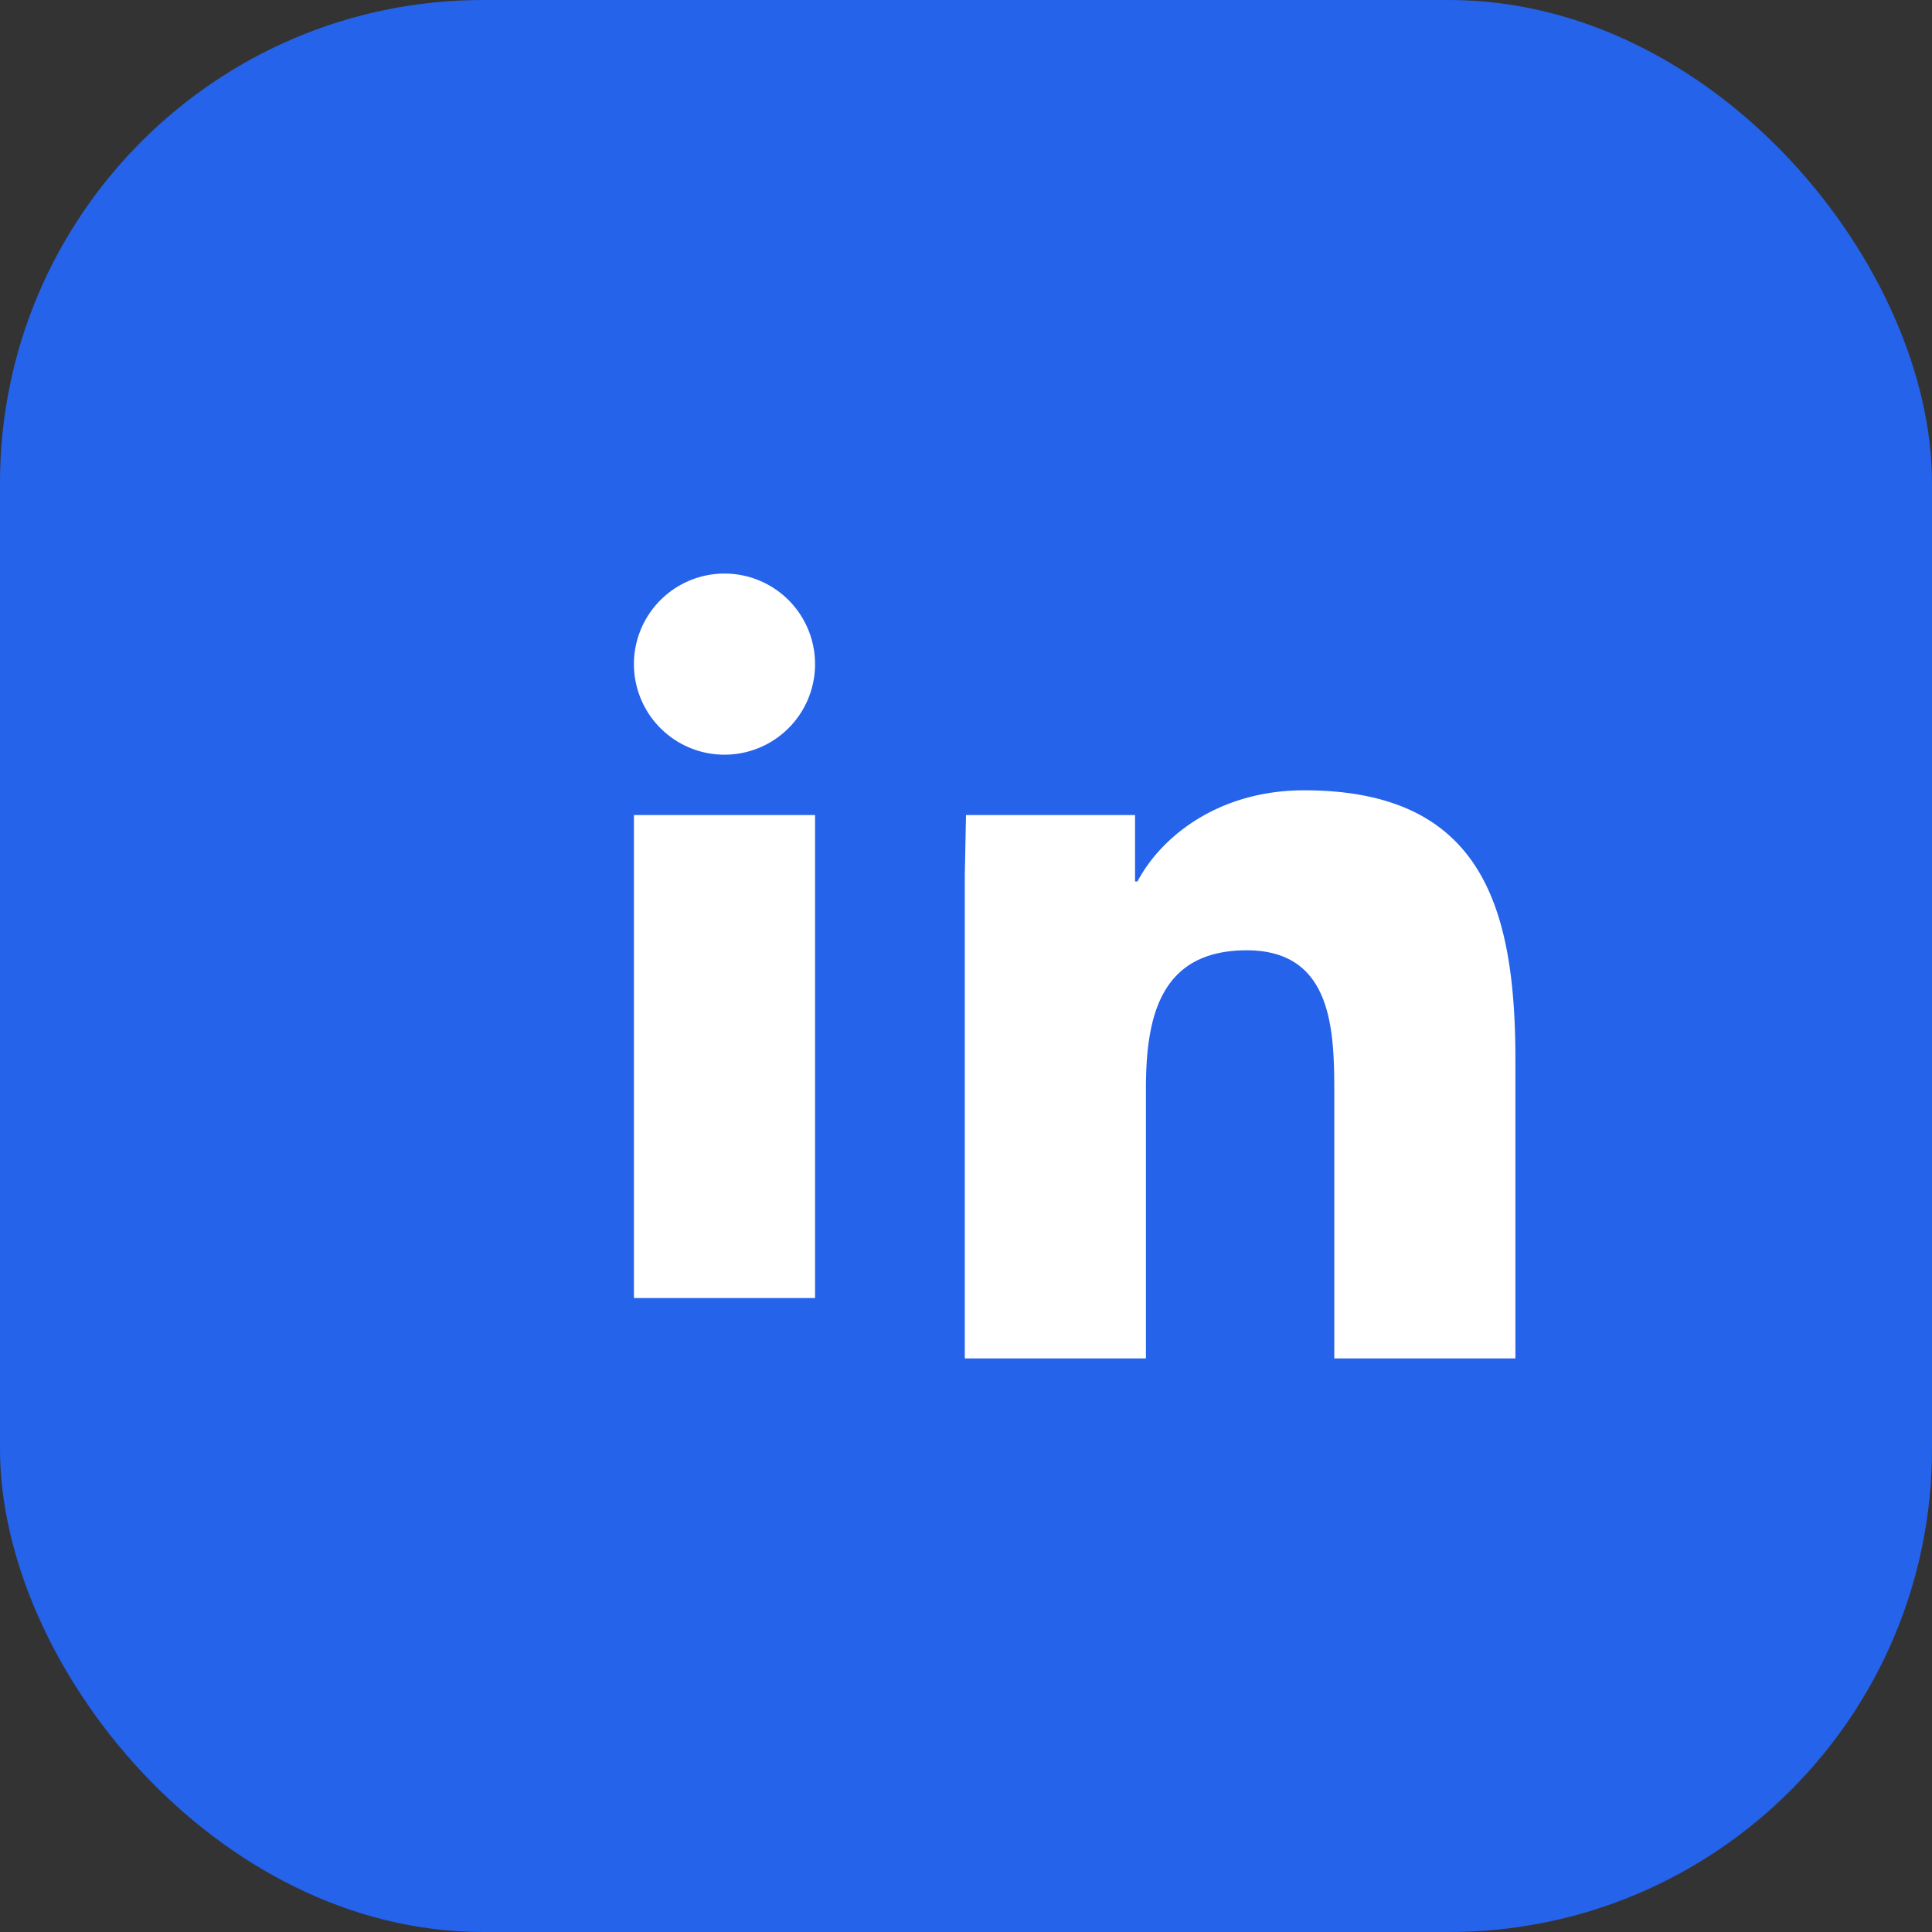
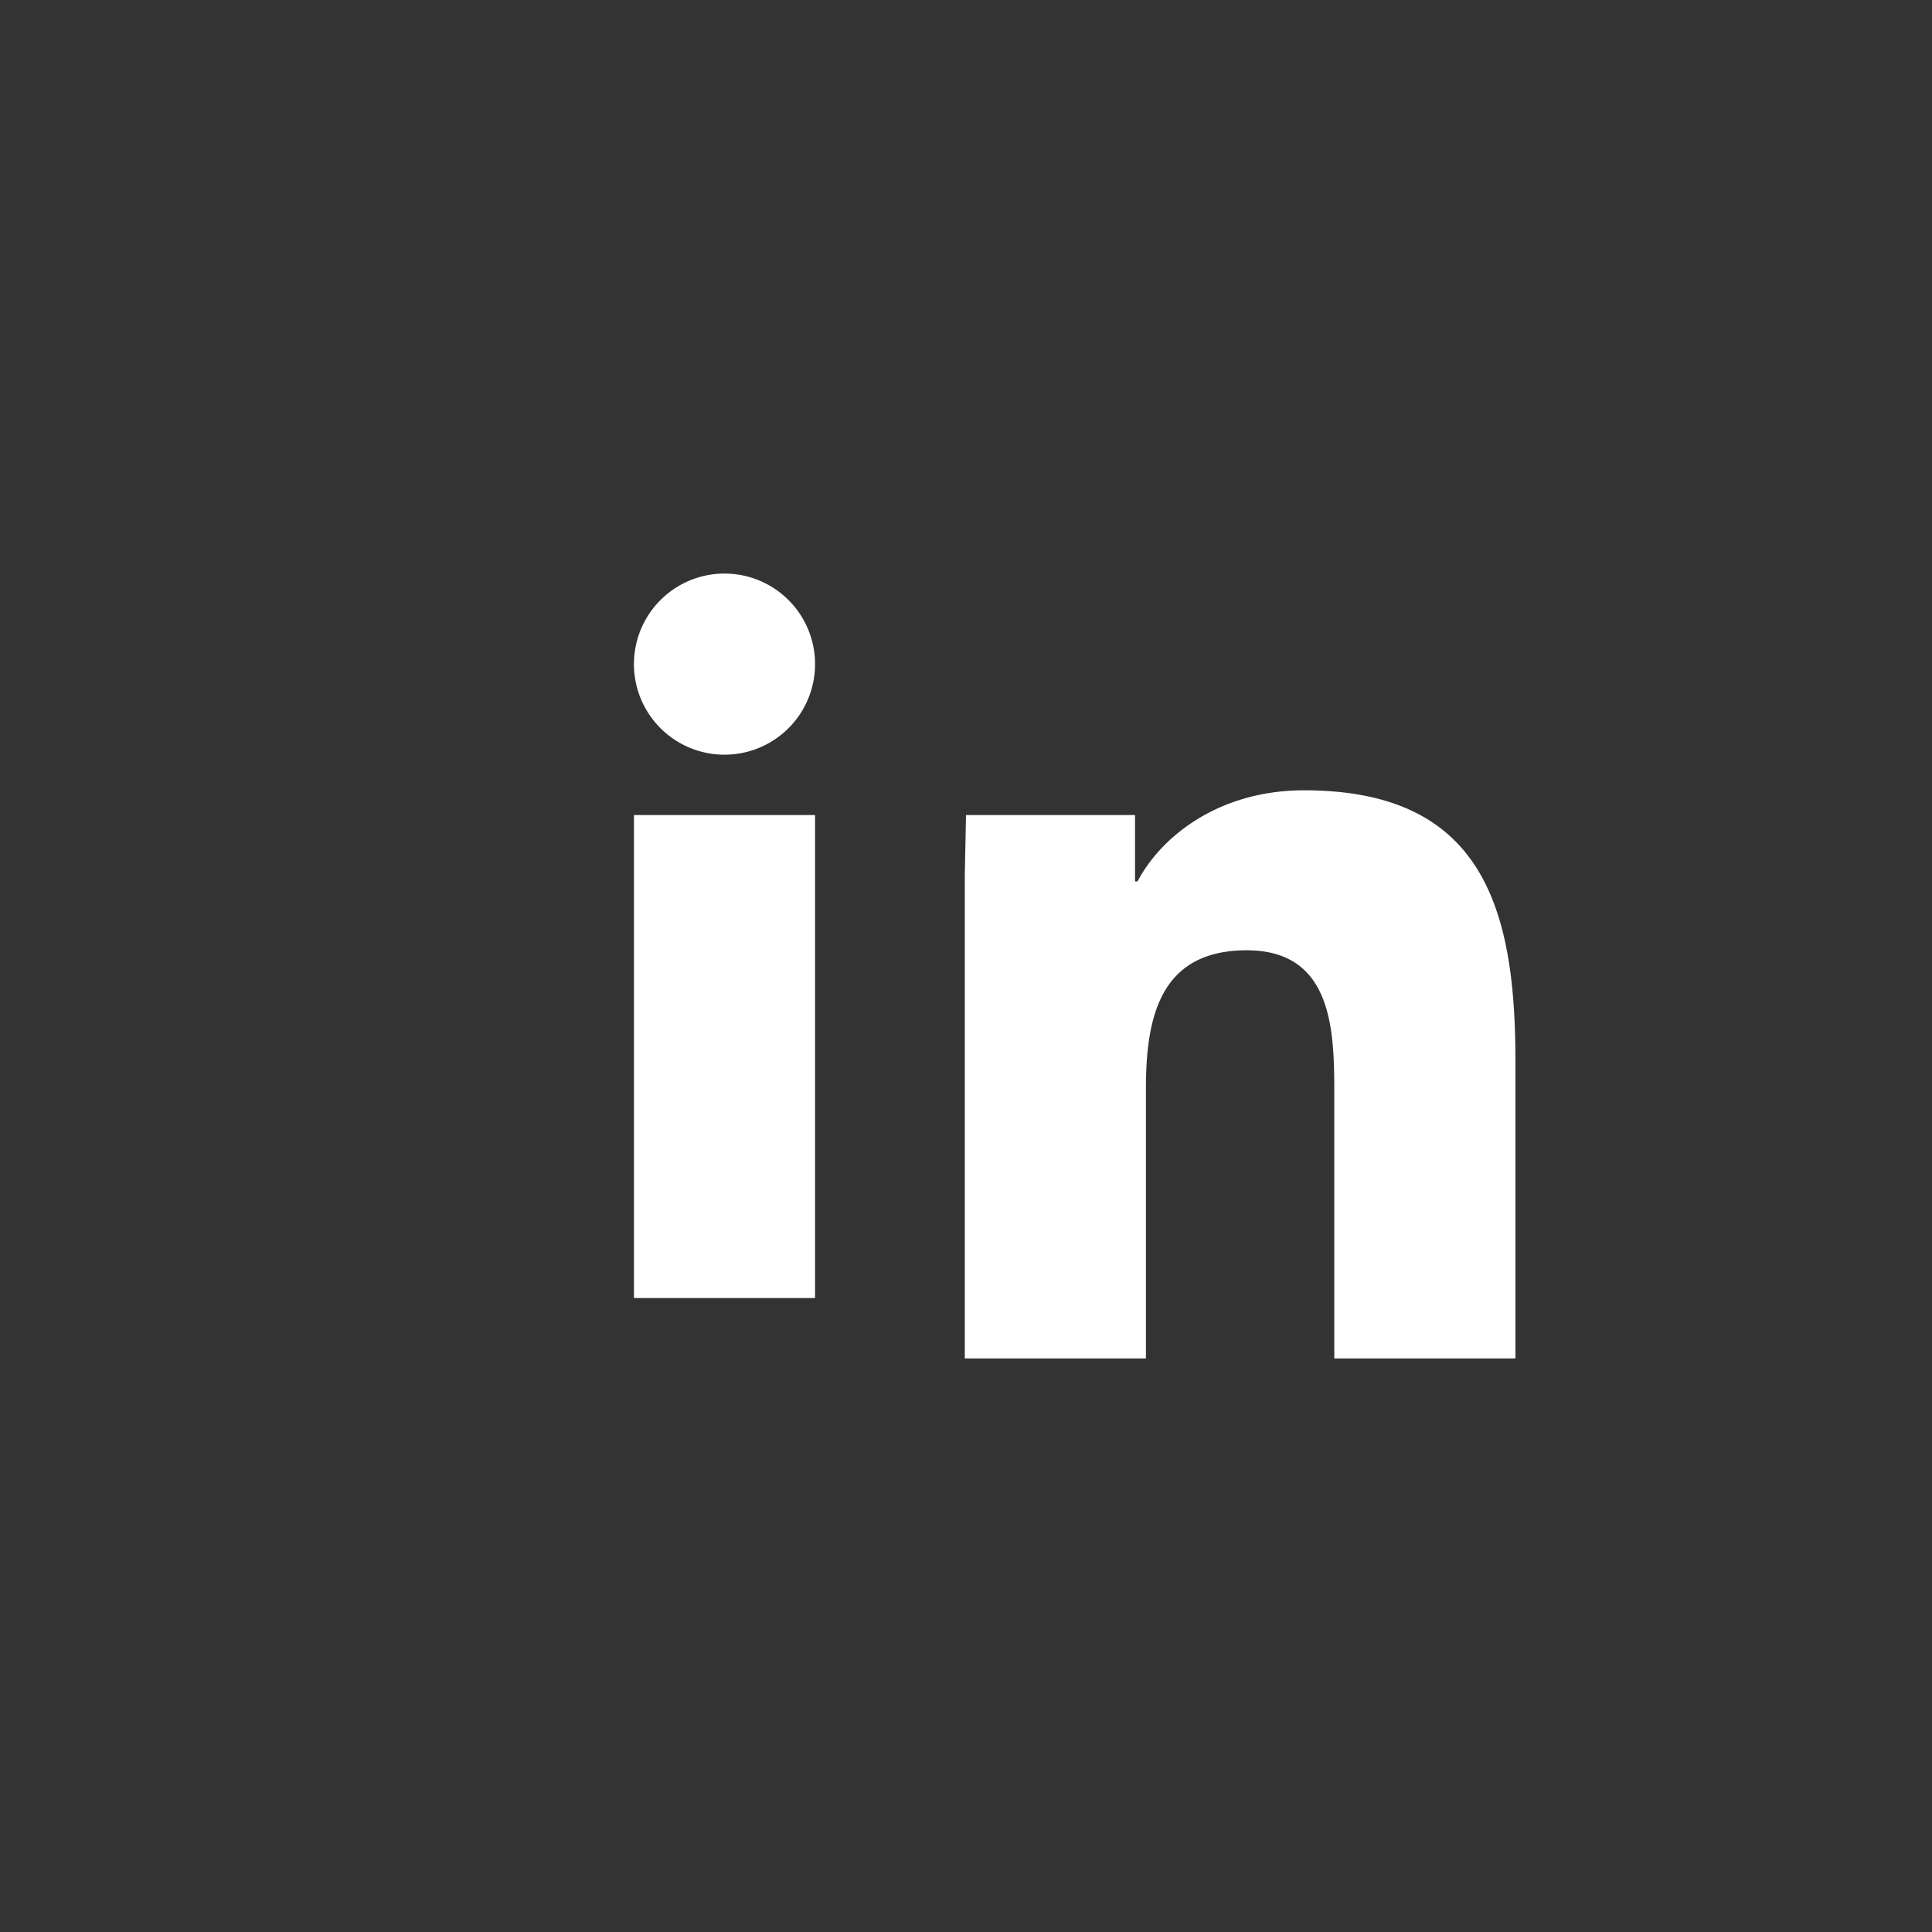
<svg xmlns="http://www.w3.org/2000/svg" viewBox="0 0 32 32" width="32" height="32">
  <rect x="0" y="0" width="32" height="32" fill="#333333" stroke="none" />
-   <rect width="32" height="32" rx="8" fill="#2563eb" />
  <path d="M10.5 13.5h3v8h-3v-8zm1.5-4a1.5 1.5 0 110 3 1.5 1.5 0 010-3zm4 4h2.8v1.1h.04c.39-.74 1.34-1.51 2.76-1.51 2.95 0 3.5 1.94 3.5 4.47v4.94h-3v-4.38c0-1.04-.02-2.38-1.45-2.38-1.45 0-1.67 1.13-1.67 2.3v4.46h-3v-8z" fill="#fff" />
</svg>